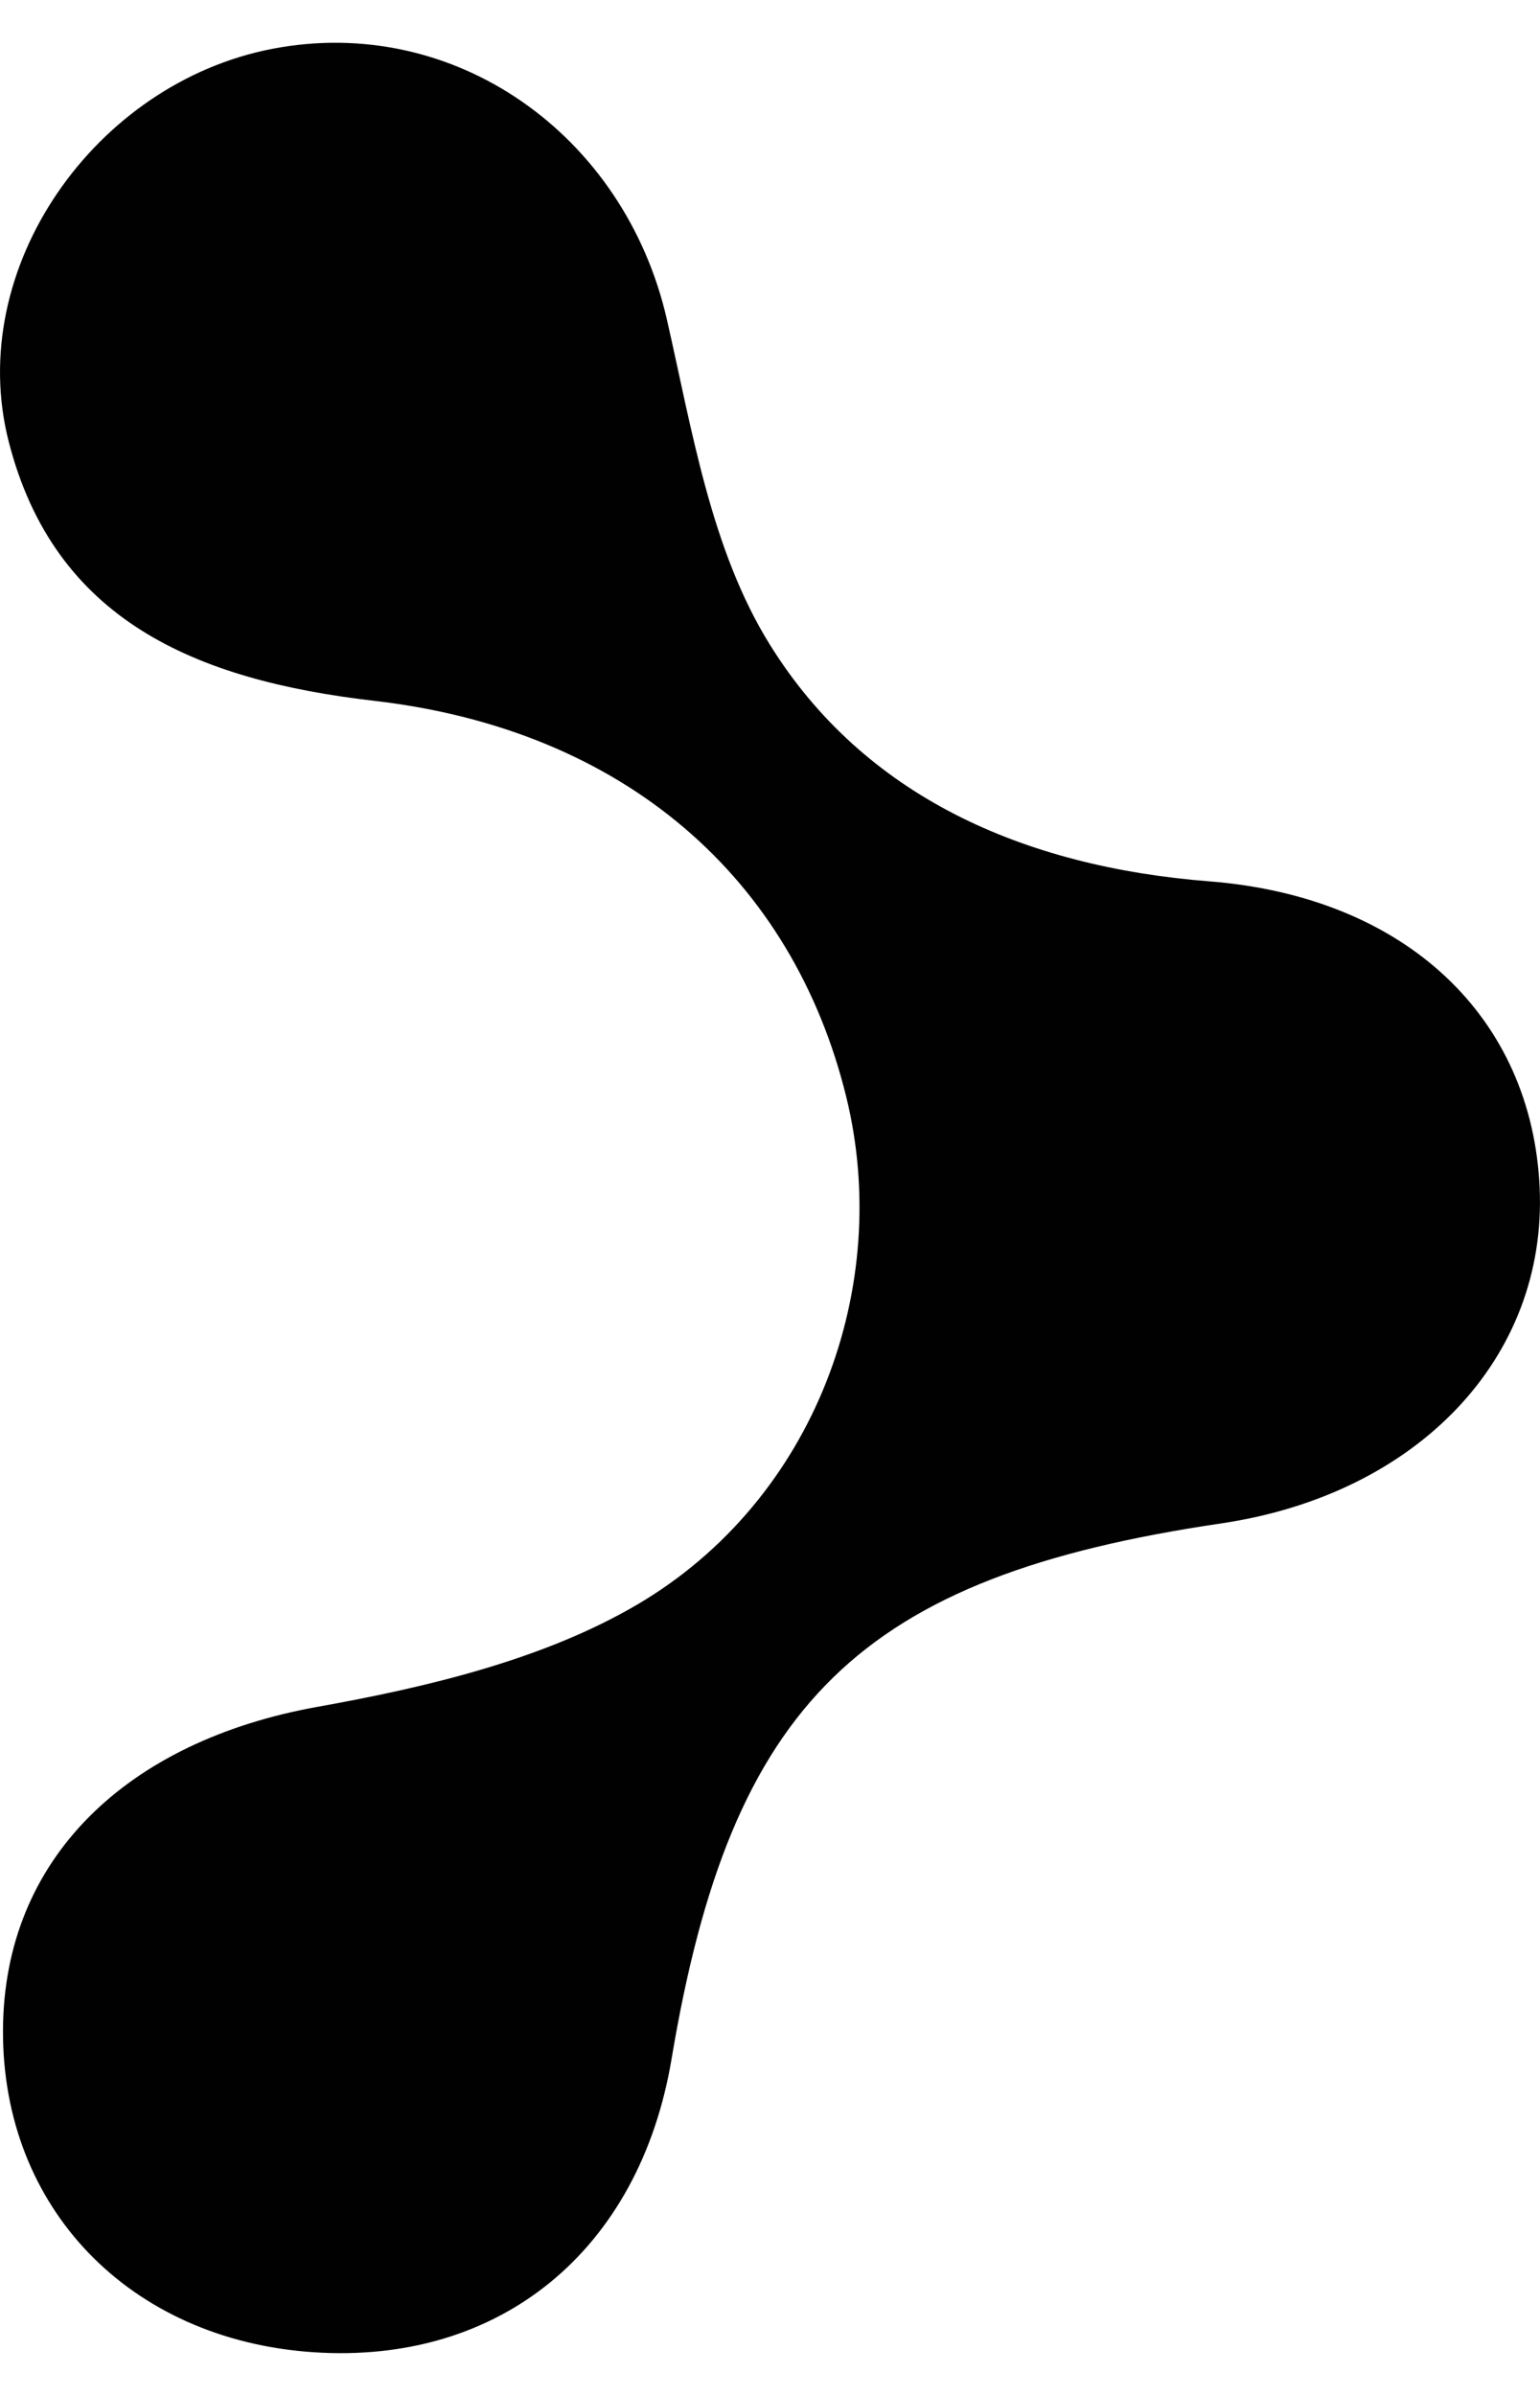
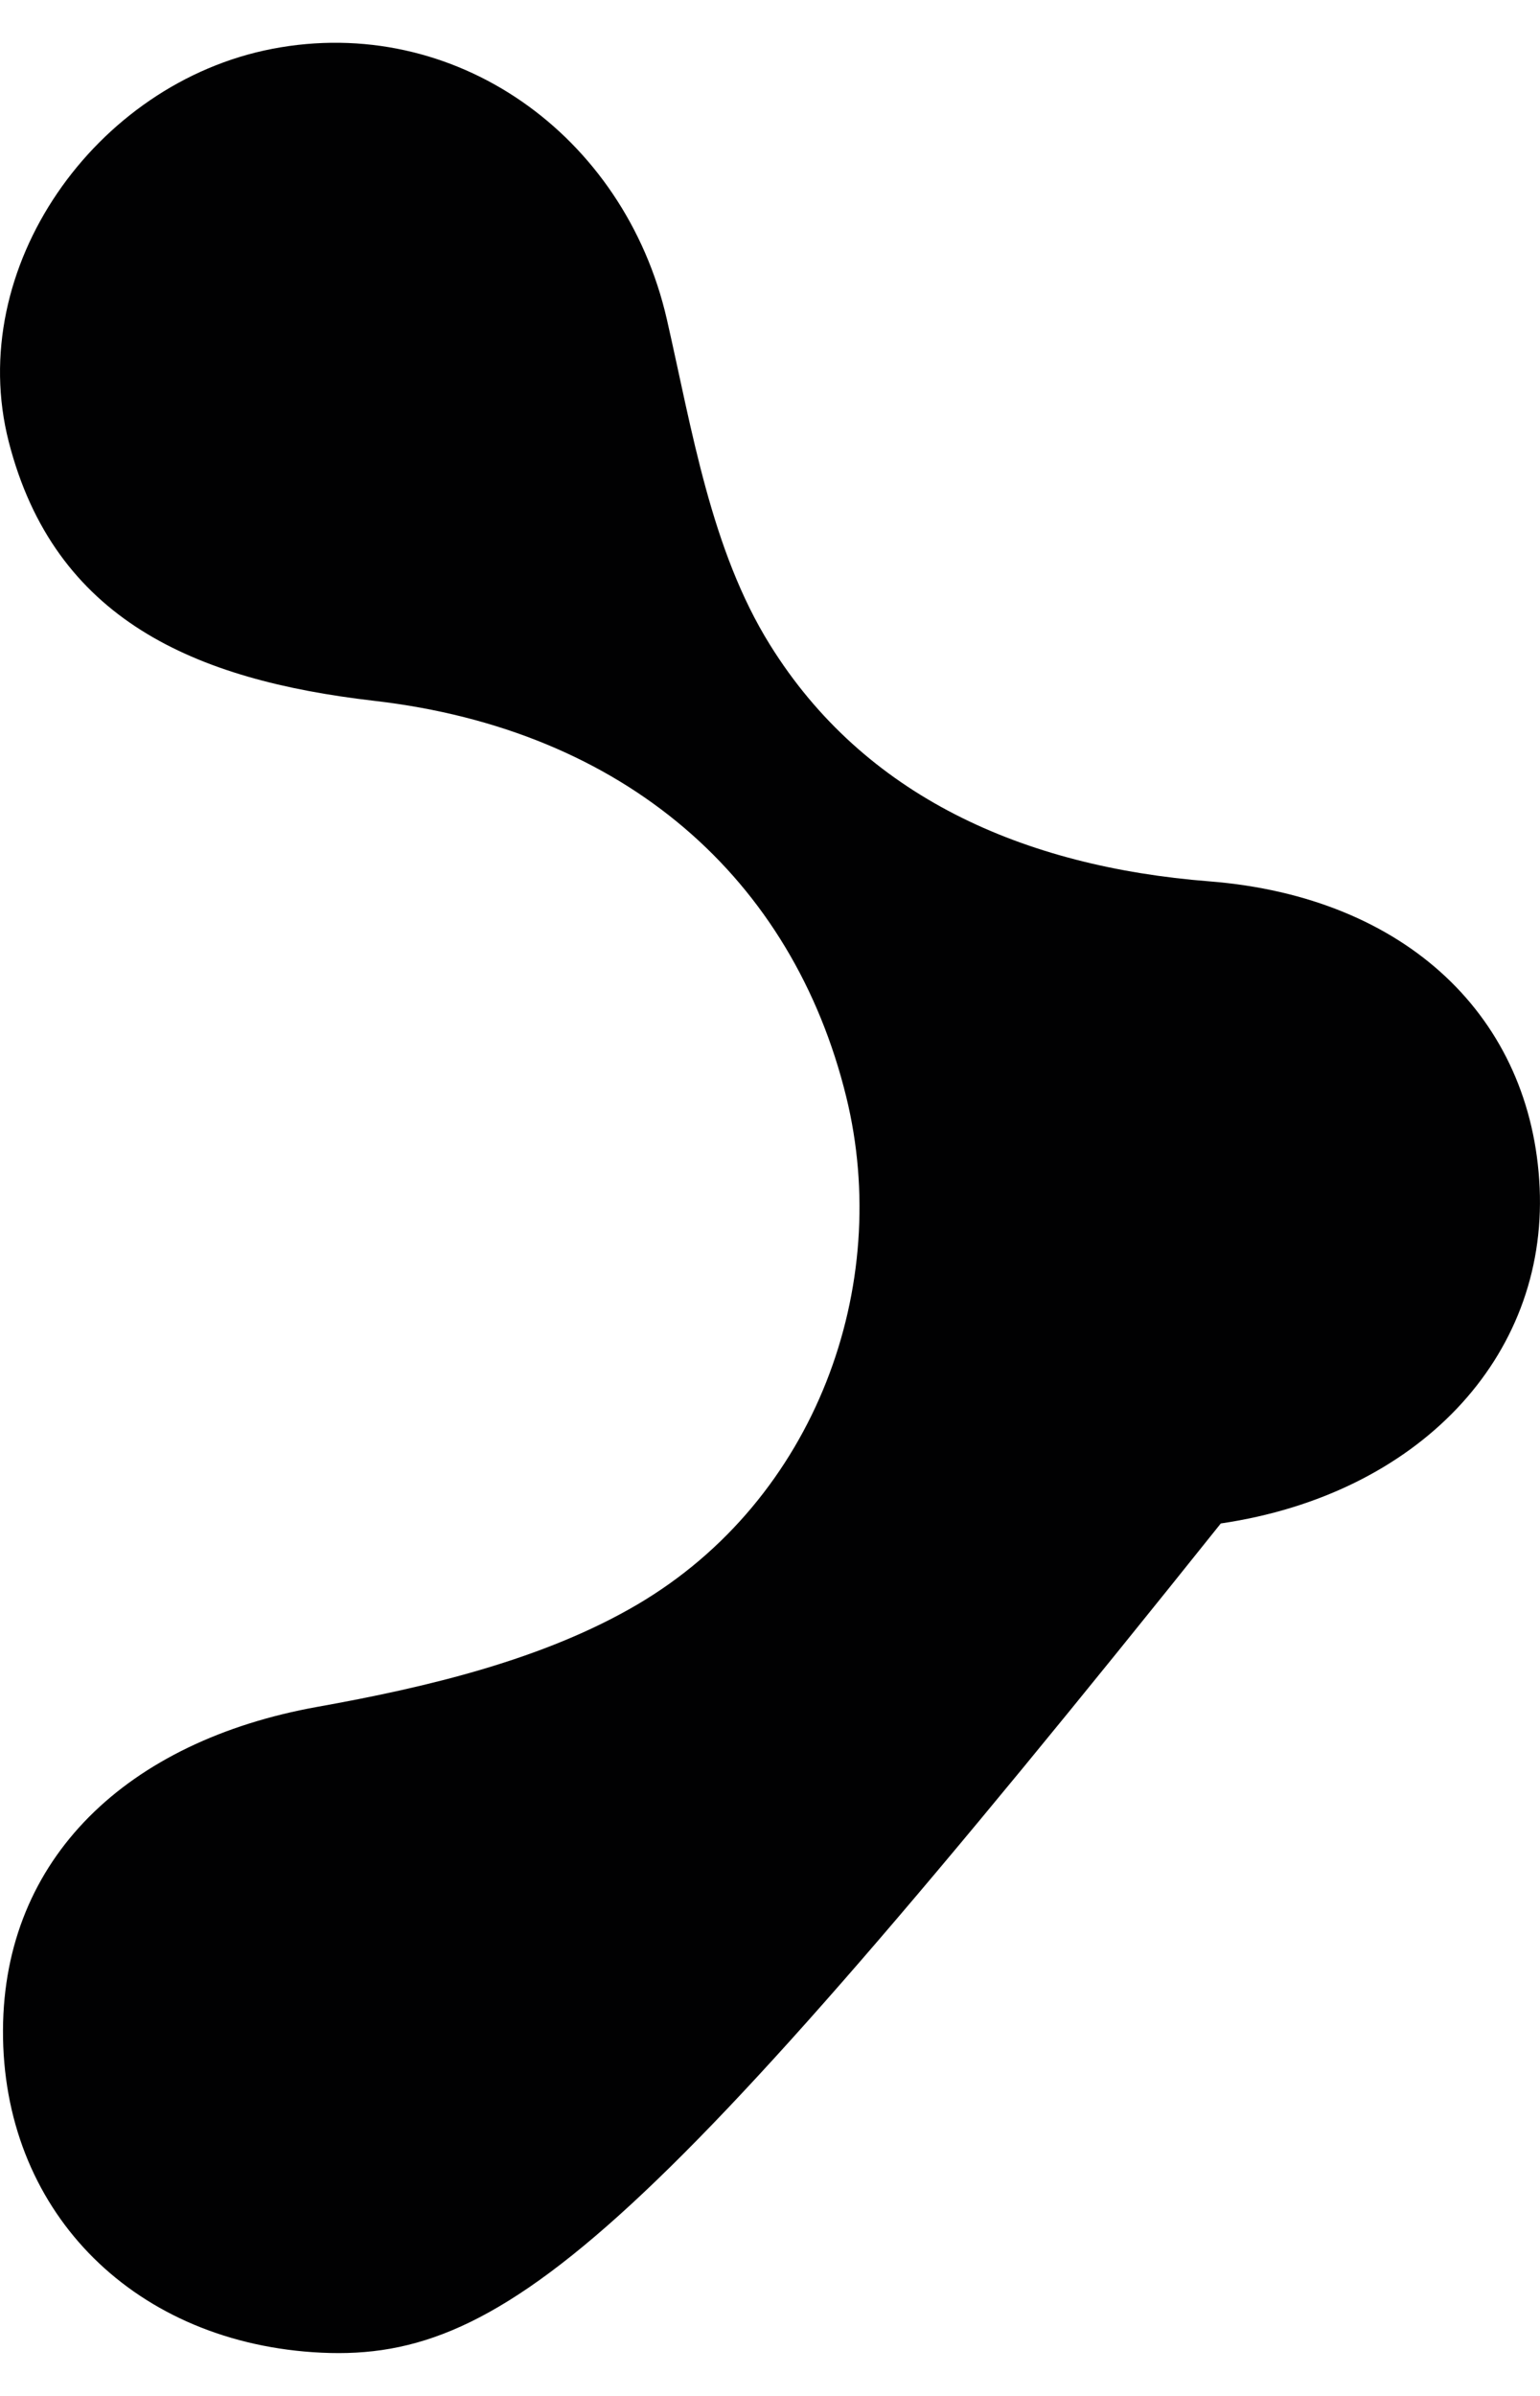
<svg xmlns="http://www.w3.org/2000/svg" width="18" height="28" viewBox="0 0 18 28" fill="none">
-   <path d="M0.035 23.723C0.044 21.718 1.483 20.347 3.71 19.947C4.996 19.717 6.359 19.393 7.453 18.749C9.54 17.519 10.433 15.024 9.891 12.818C9.266 10.272 7.311 8.529 4.372 8.19C2.273 7.947 0.635 7.242 0.102 5.162C-0.416 3.137 1.108 0.971 3.181 0.571C5.309 0.16 7.298 1.569 7.794 3.73C8.09 5.028 8.31 6.429 9 7.536C10.099 9.304 11.956 10.129 14.136 10.3C16.444 10.482 17.907 11.898 17.996 13.882C18.084 15.871 16.569 17.465 14.269 17.804C10.053 18.426 8.547 19.893 7.85 24.059C7.475 26.303 5.844 27.637 3.658 27.489C1.509 27.342 0.025 25.8 0.035 23.725V23.723Z" fill="#010102" />
+   <path d="M0.035 23.723C0.044 21.718 1.483 20.347 3.71 19.947C4.996 19.717 6.359 19.393 7.453 18.749C9.54 17.519 10.433 15.024 9.891 12.818C9.266 10.272 7.311 8.529 4.372 8.19C2.273 7.947 0.635 7.242 0.102 5.162C-0.416 3.137 1.108 0.971 3.181 0.571C5.309 0.16 7.298 1.569 7.794 3.73C8.09 5.028 8.31 6.429 9 7.536C10.099 9.304 11.956 10.129 14.136 10.3C16.444 10.482 17.907 11.898 17.996 13.882C18.084 15.871 16.569 17.465 14.269 17.804C7.475 26.303 5.844 27.637 3.658 27.489C1.509 27.342 0.025 25.8 0.035 23.725V23.723Z" fill="#010102" />
</svg>